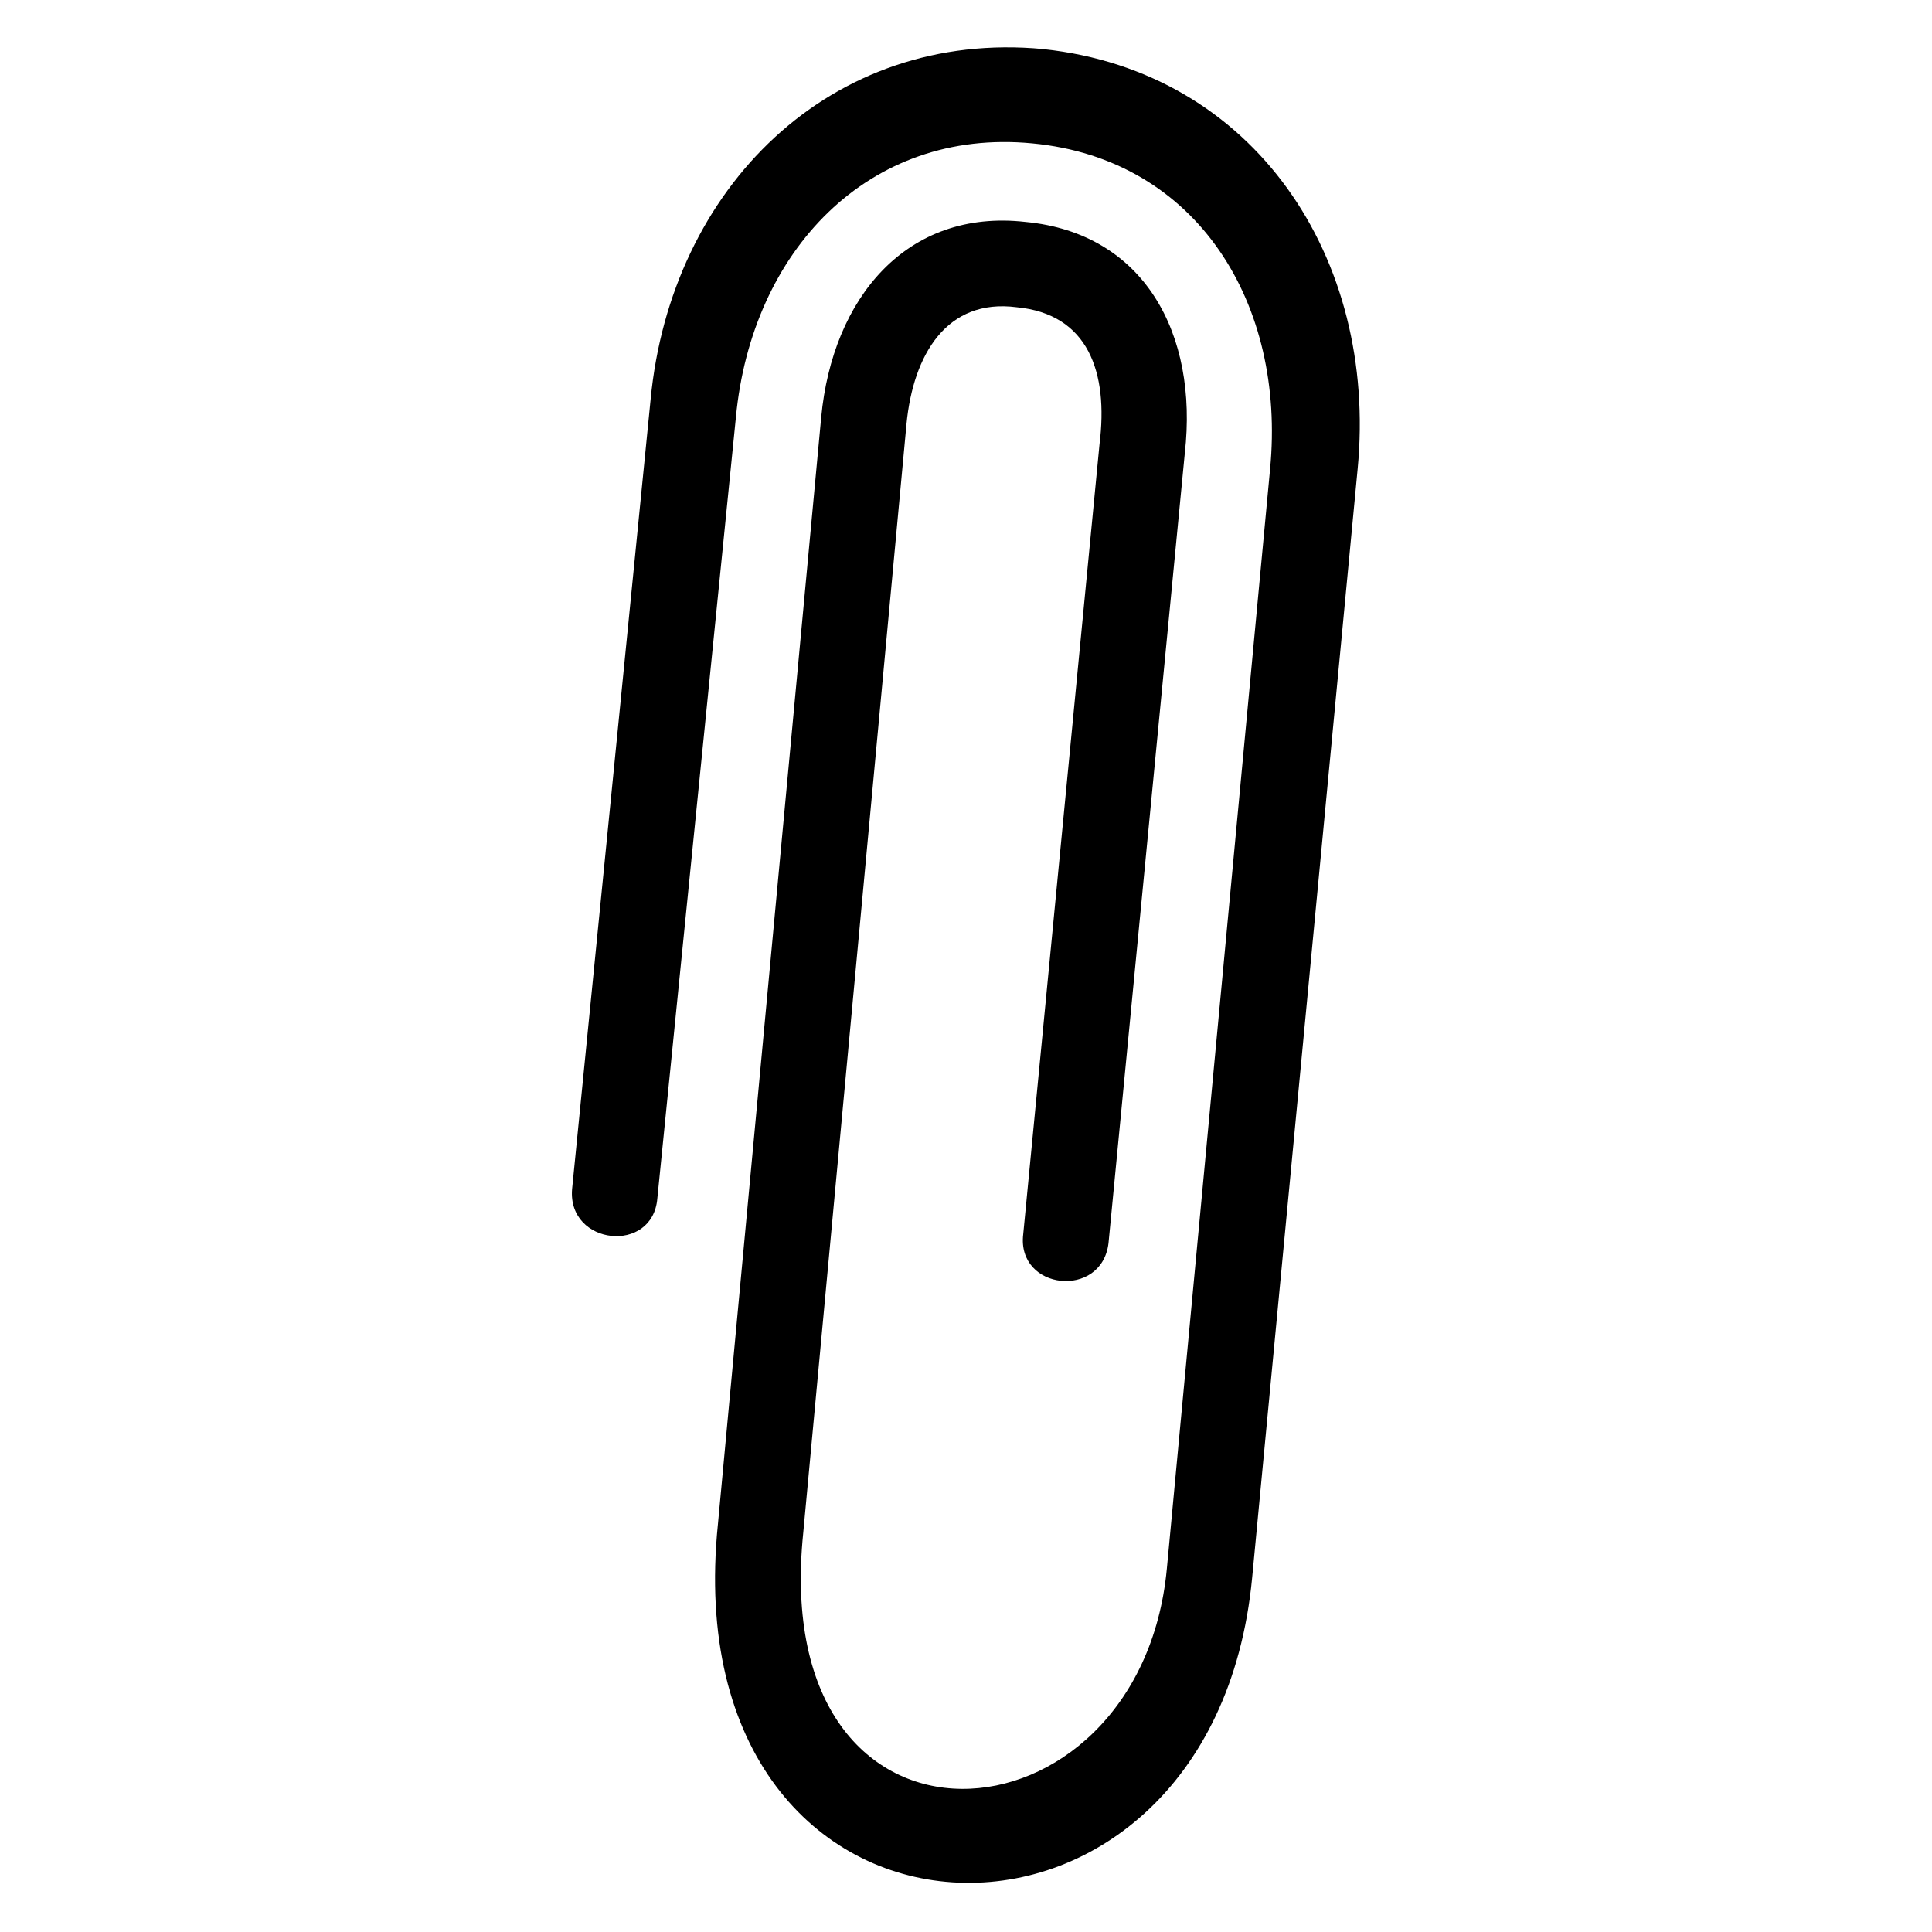
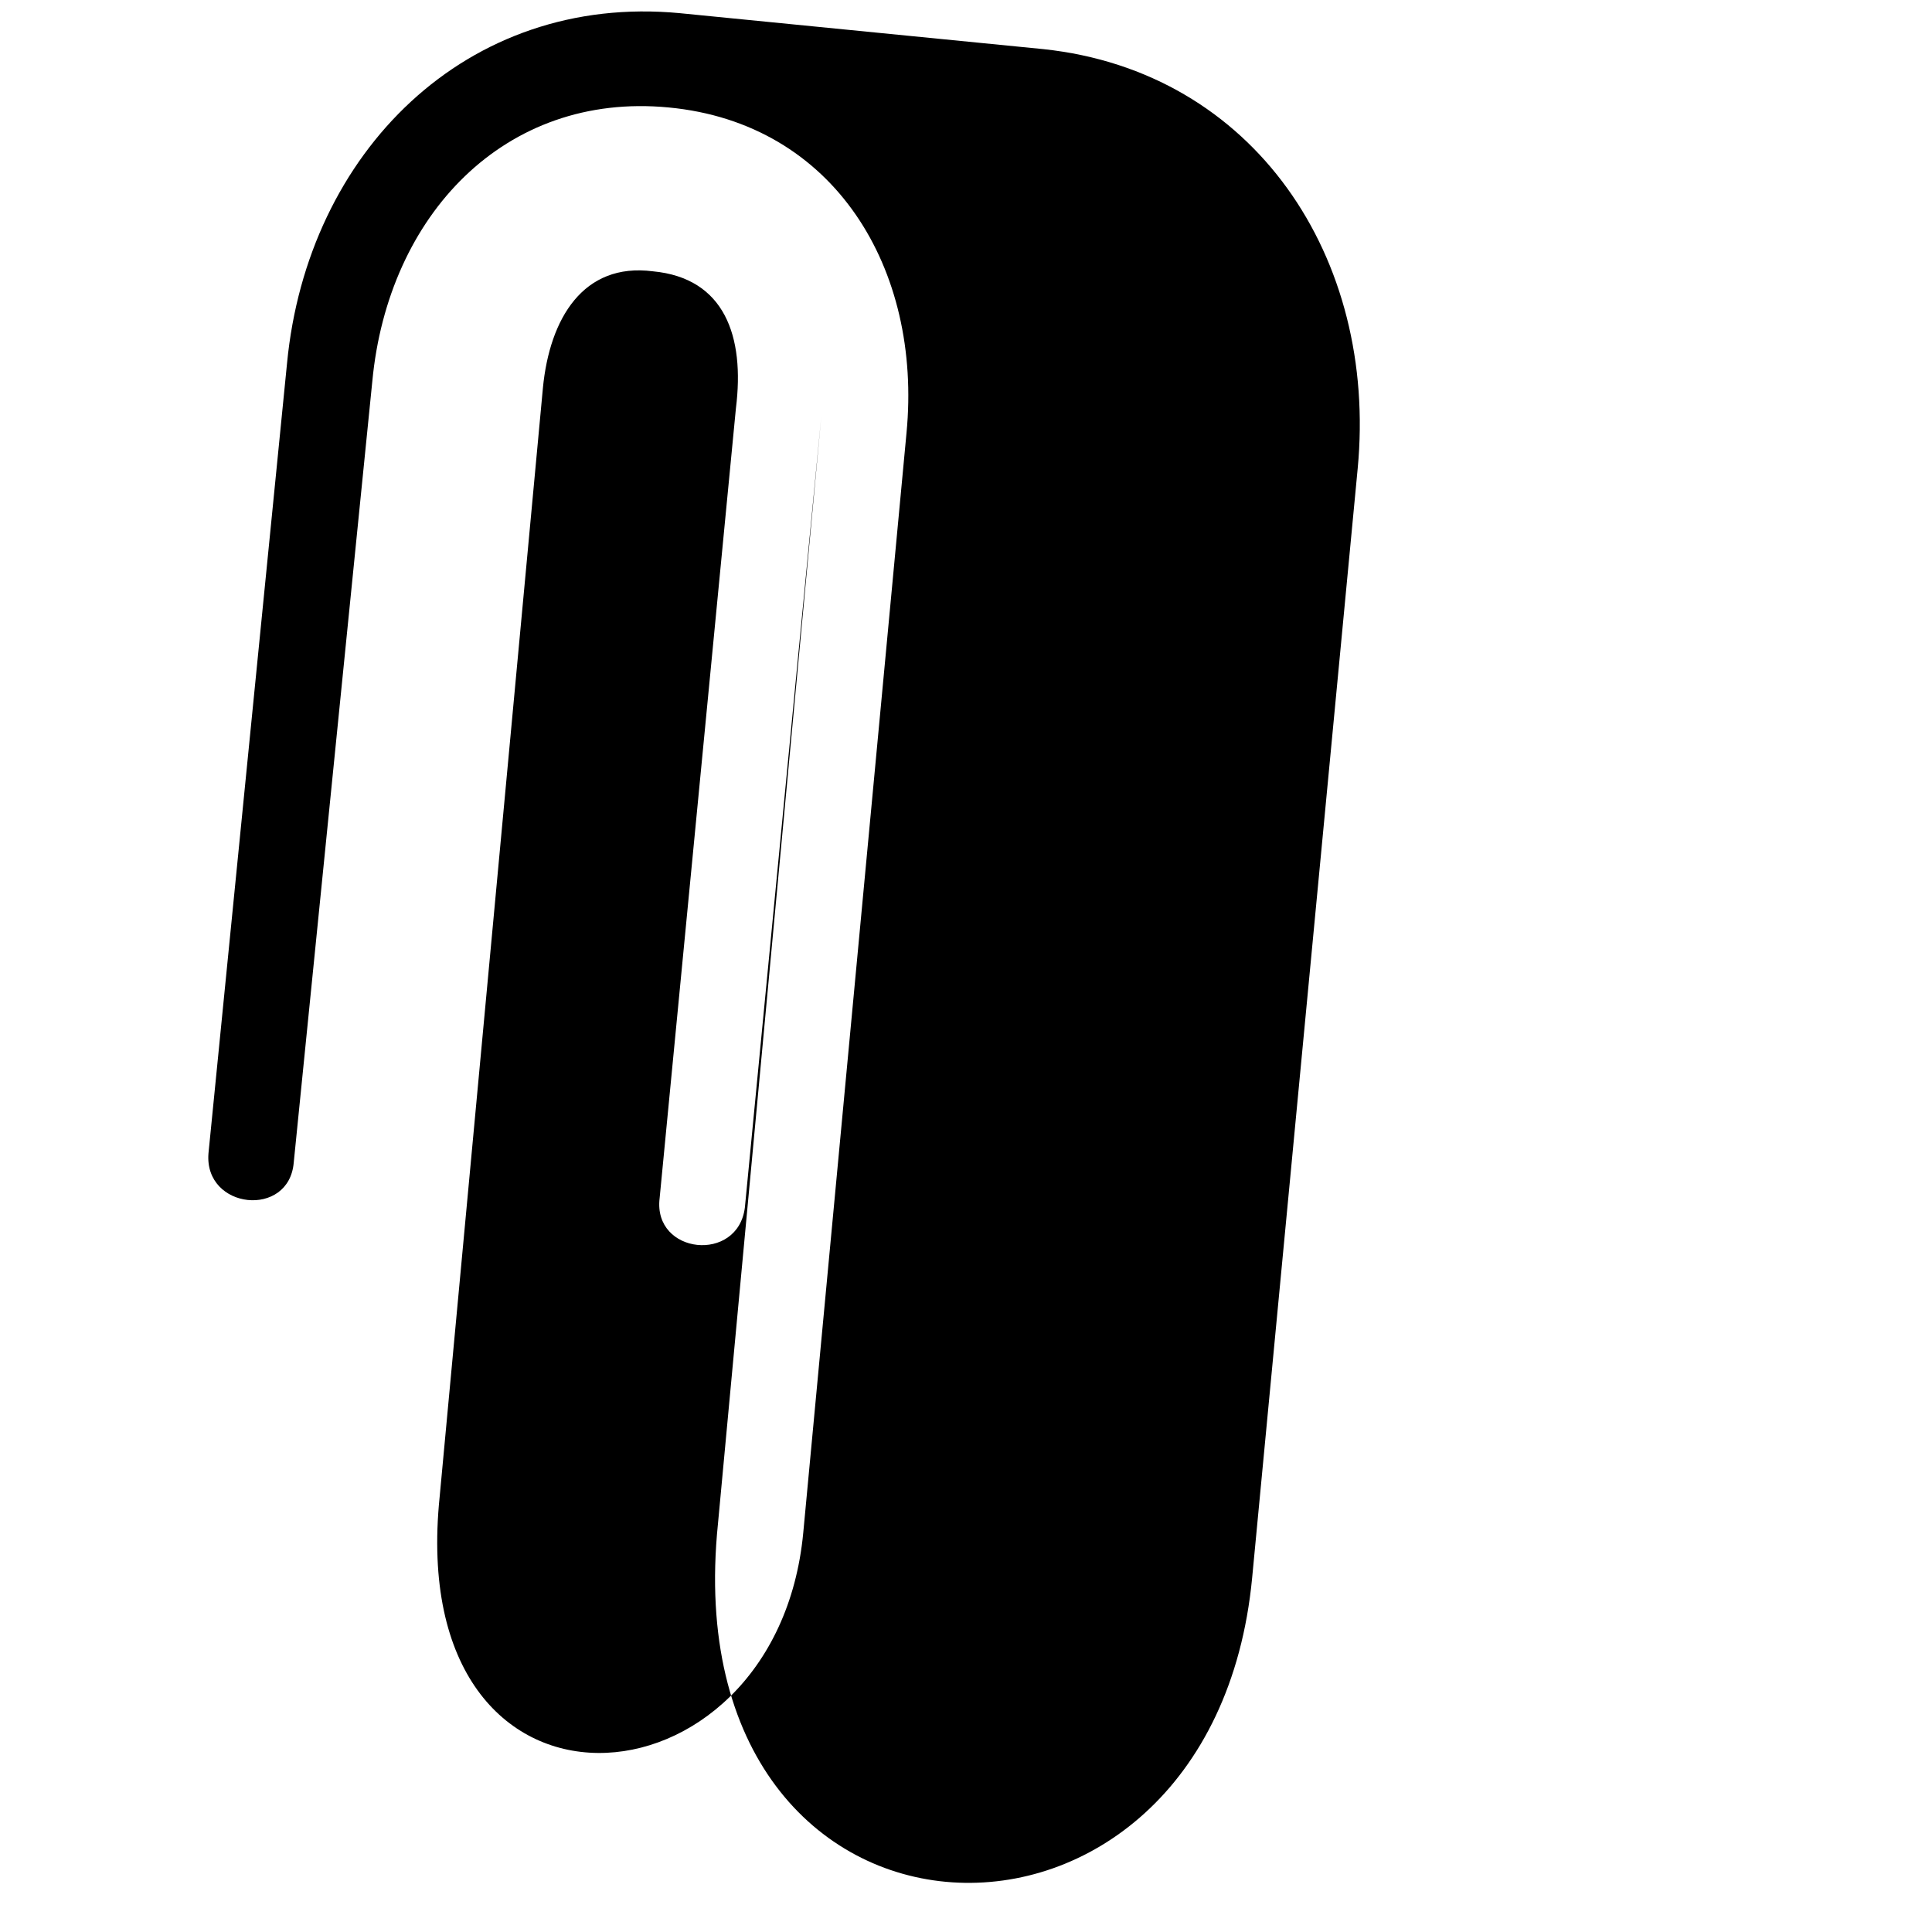
<svg xmlns="http://www.w3.org/2000/svg" fill="#000000" width="800px" height="800px" version="1.1" viewBox="144 144 512 512">
-   <path d="m420.52 157.02c55.914 5.949 88.629 55.316 83.273 111.23l-27.957 293.84c-10.707 112.42-154.06 107.66-141.57-14.277l27.363-293.25c2.973-31.523 22.602-55.316 54.129-51.75 31.523 2.973 45.801 29.742 42.23 61.266l-20.223 209.38c-1.785 14.871-24.387 12.492-22.602-2.379l20.223-209.38c2.379-19.035-2.973-34.5-22.008-36.285-18.438-2.379-27.363 12.492-29.145 30.93l-27.363 293.84c-9.516 92.793 89.223 85.059 96.359 9.516l27.363-291.46c4.164-43.422-19.035-82.086-63.051-86.25-43.422-4.164-74.352 28.551-78.516 72.566l-20.82 207c-1.191 14.871-23.793 12.492-22.602-2.379l20.82-209.38c5.352-55.914 47.586-98.145 104.09-92.793z" fill-rule="evenodd" />
+   <path d="m420.52 157.02c55.914 5.949 88.629 55.316 83.273 111.23l-27.957 293.84c-10.707 112.42-154.06 107.66-141.57-14.277l27.363-293.25l-20.223 209.38c-1.785 14.871-24.387 12.492-22.602-2.379l20.223-209.38c2.379-19.035-2.973-34.5-22.008-36.285-18.438-2.379-27.363 12.492-29.145 30.93l-27.363 293.84c-9.516 92.793 89.223 85.059 96.359 9.516l27.363-291.46c4.164-43.422-19.035-82.086-63.051-86.25-43.422-4.164-74.352 28.551-78.516 72.566l-20.82 207c-1.191 14.871-23.793 12.492-22.602-2.379l20.82-209.38c5.352-55.914 47.586-98.145 104.09-92.793z" fill-rule="evenodd" />
</svg>